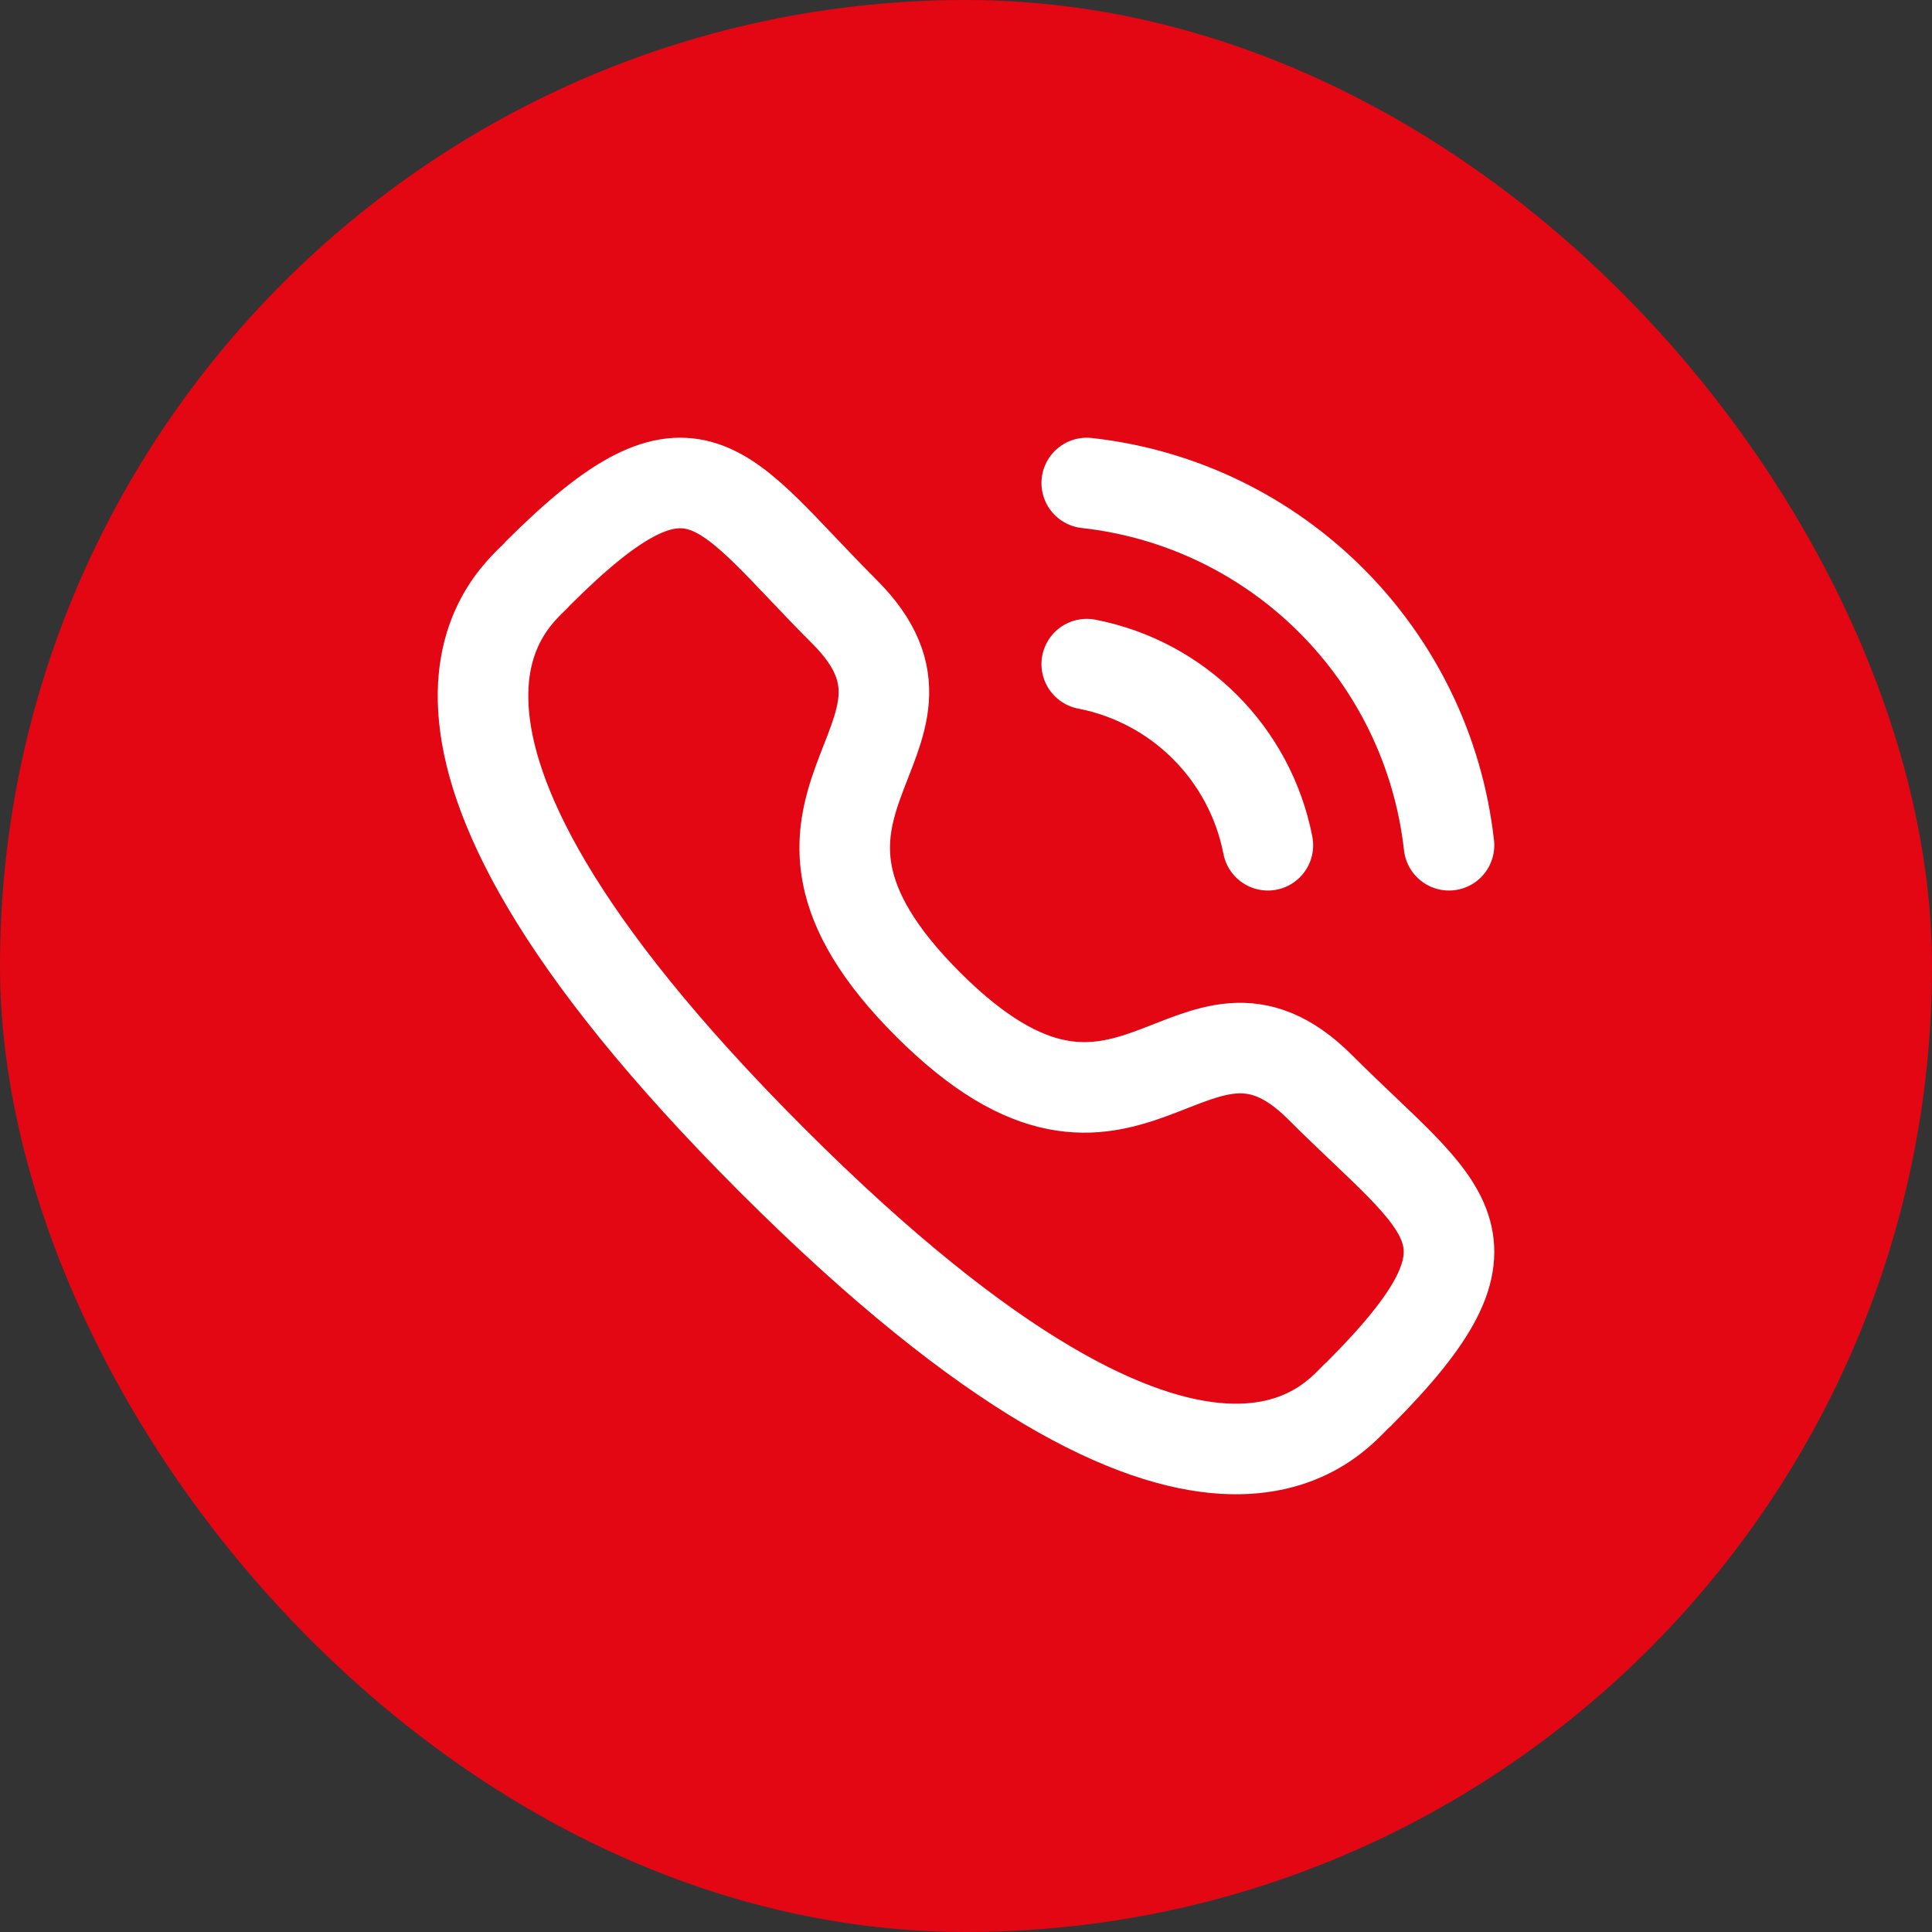
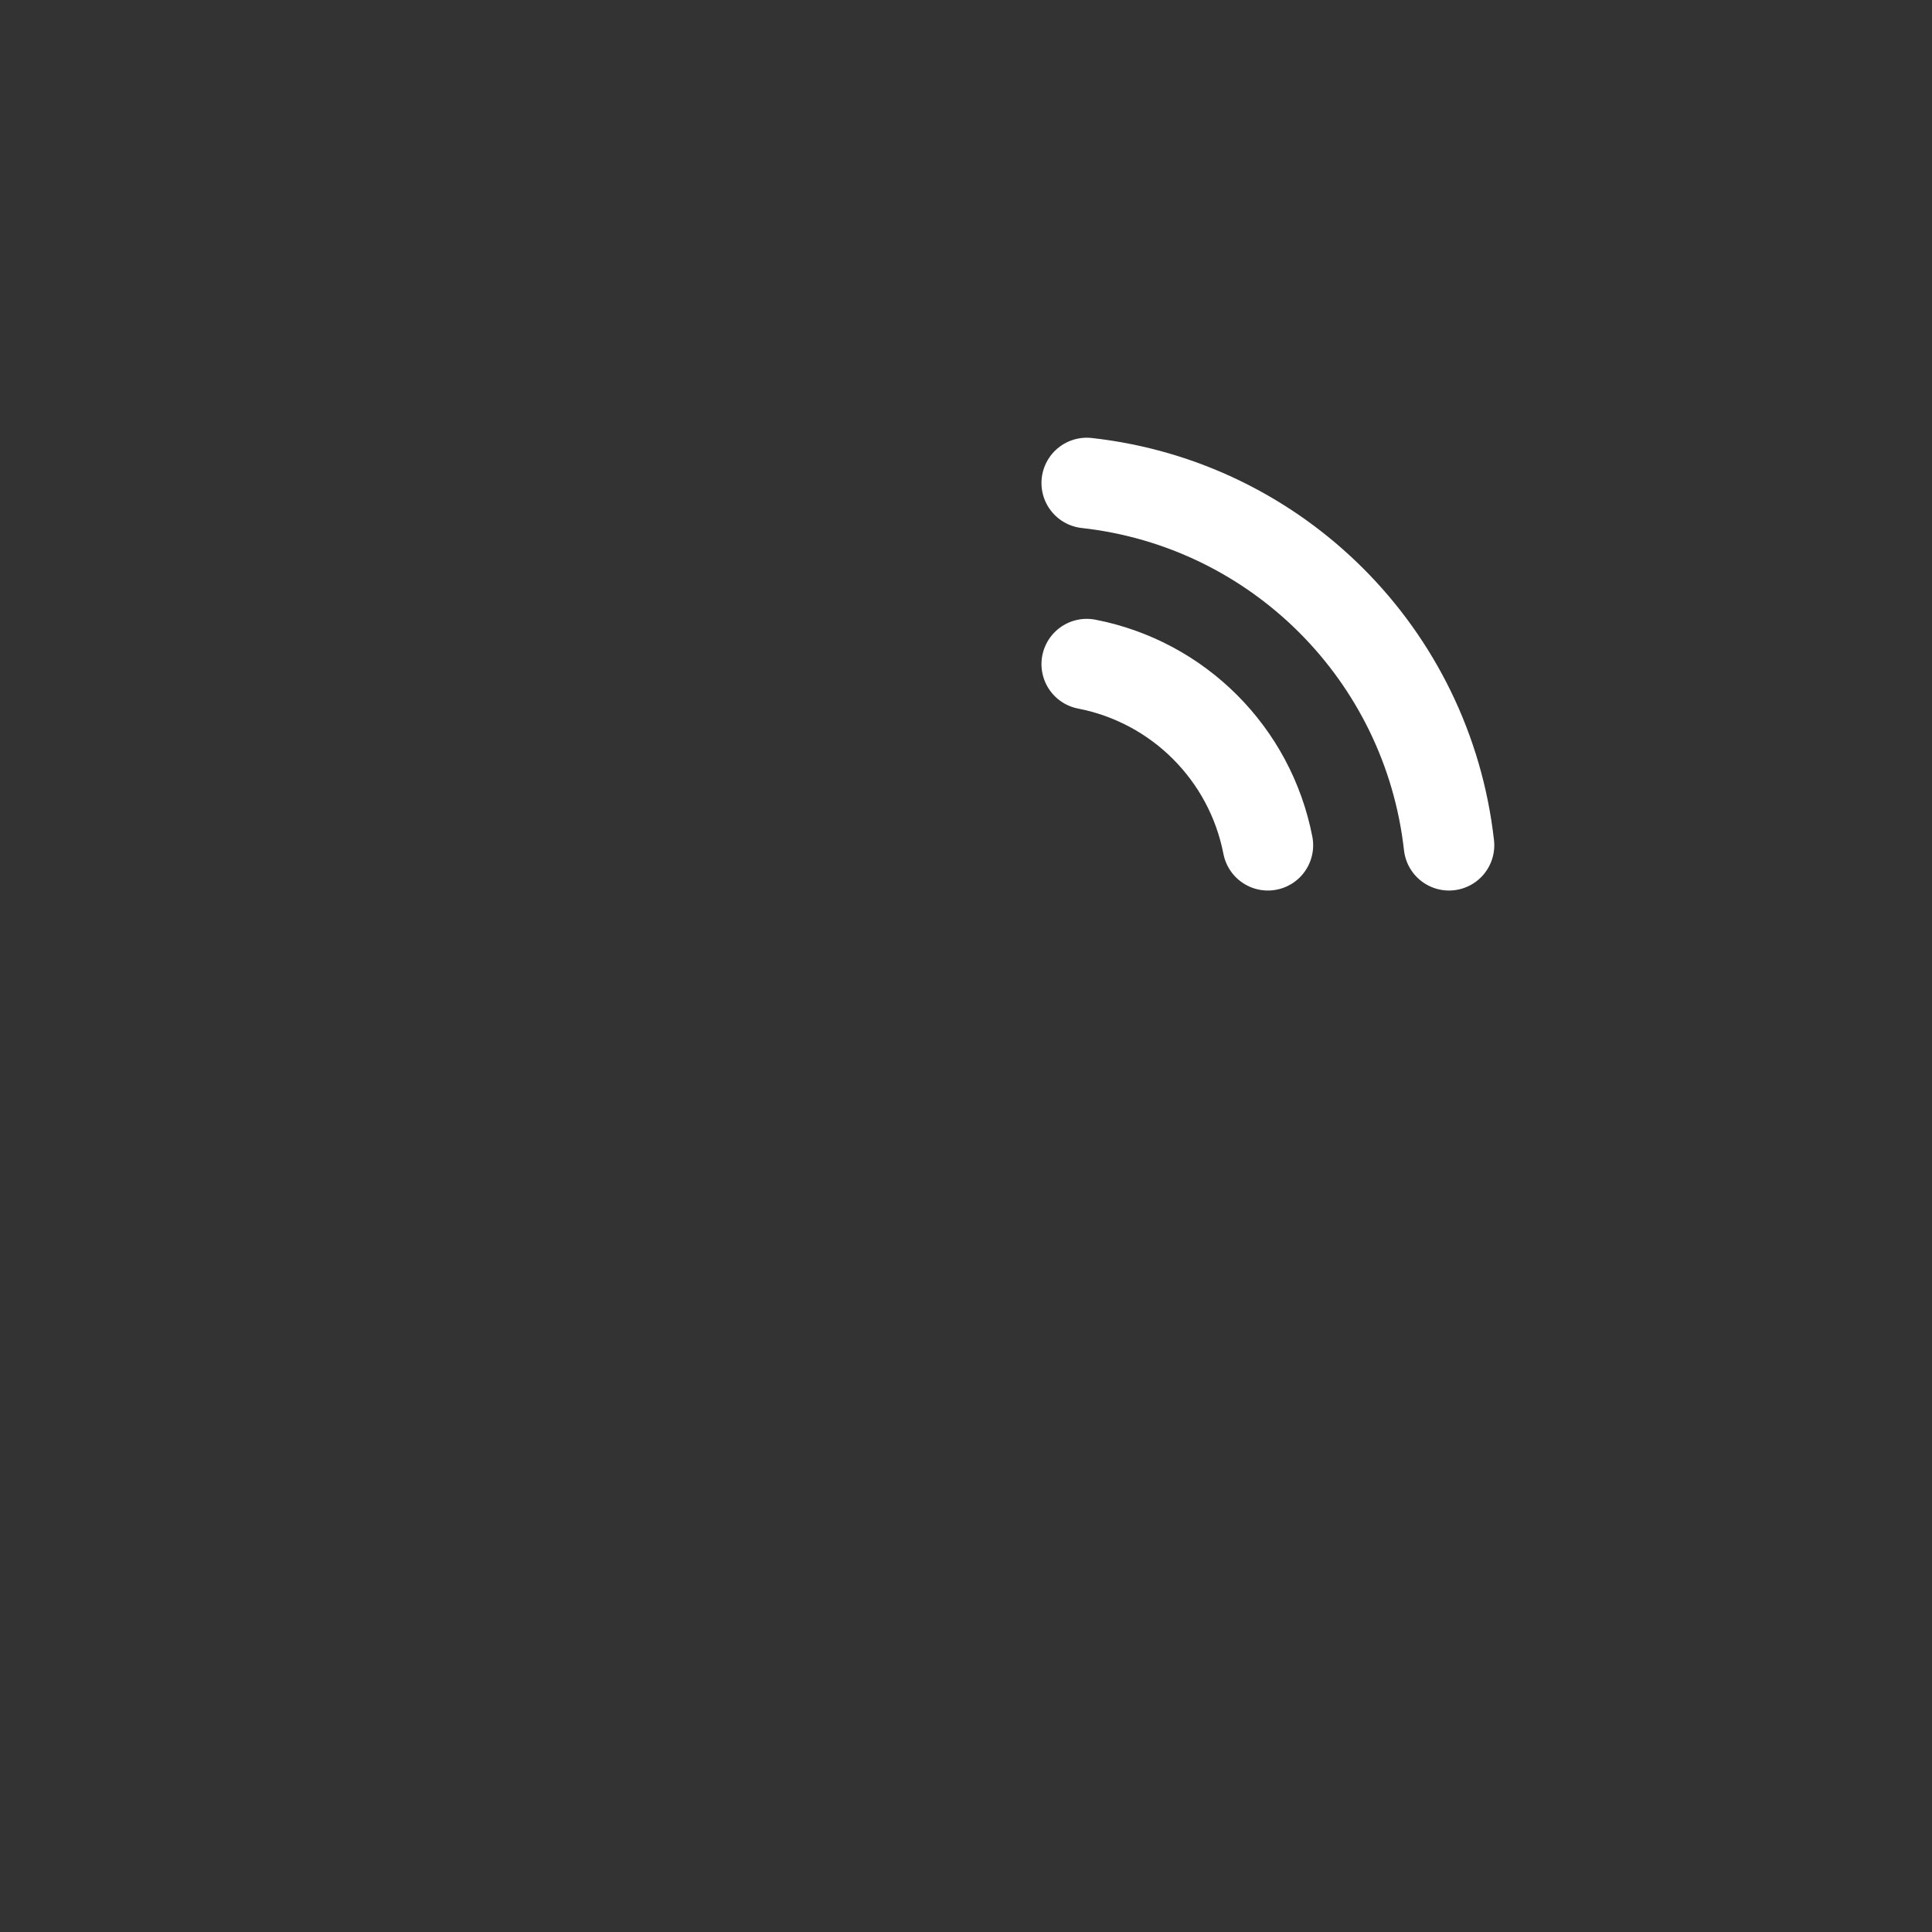
<svg xmlns="http://www.w3.org/2000/svg" width="32" height="32" viewBox="0 0 32 32" fill="none">
  <rect x="0" y="0" width="32" height="32" fill="#333333" stroke="none" />
-   <rect width="32" height="32" rx="16" fill="#E30613" />
-   <path fill-rule="evenodd" clip-rule="evenodd" d="M15.369 16.634C18.728 19.993 19.727 15.871 21.865 18.008C23.928 20.07 25.113 20.482 22.501 23.094C22.172 23.357 20.094 26.522 12.787 19.216C5.48 11.911 8.641 9.83 8.904 9.502C11.523 6.883 11.929 8.075 13.991 10.137C16.129 12.275 12.009 13.276 15.369 16.634Z" stroke="white" stroke-width="1.5" stroke-linecap="round" stroke-linejoin="round" />
  <path d="M18 11C19.518 11.295 20.705 12.482 21 14" stroke="white" stroke-width="1.5" stroke-linecap="round" stroke-linejoin="round" />
  <path d="M18 8C21.155 8.35 23.646 10.842 24 14" stroke="white" stroke-width="1.5" stroke-linecap="round" stroke-linejoin="round" />
</svg>